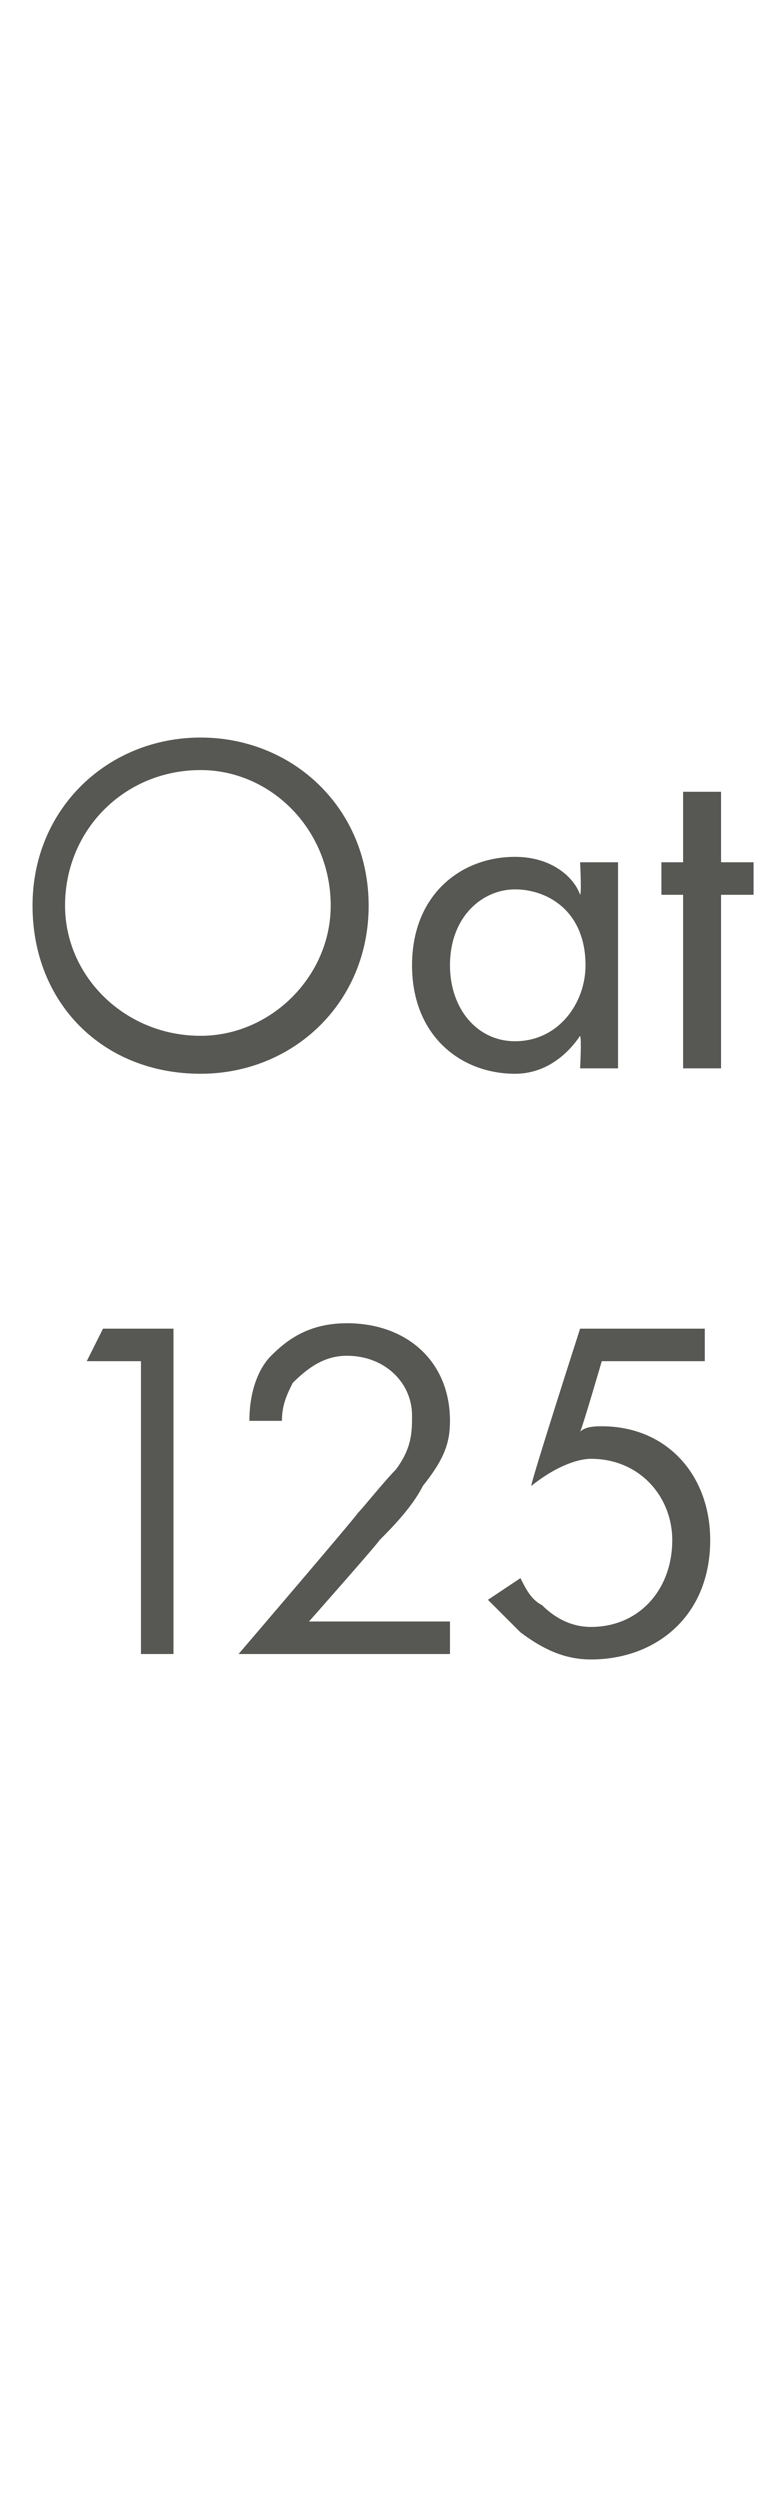
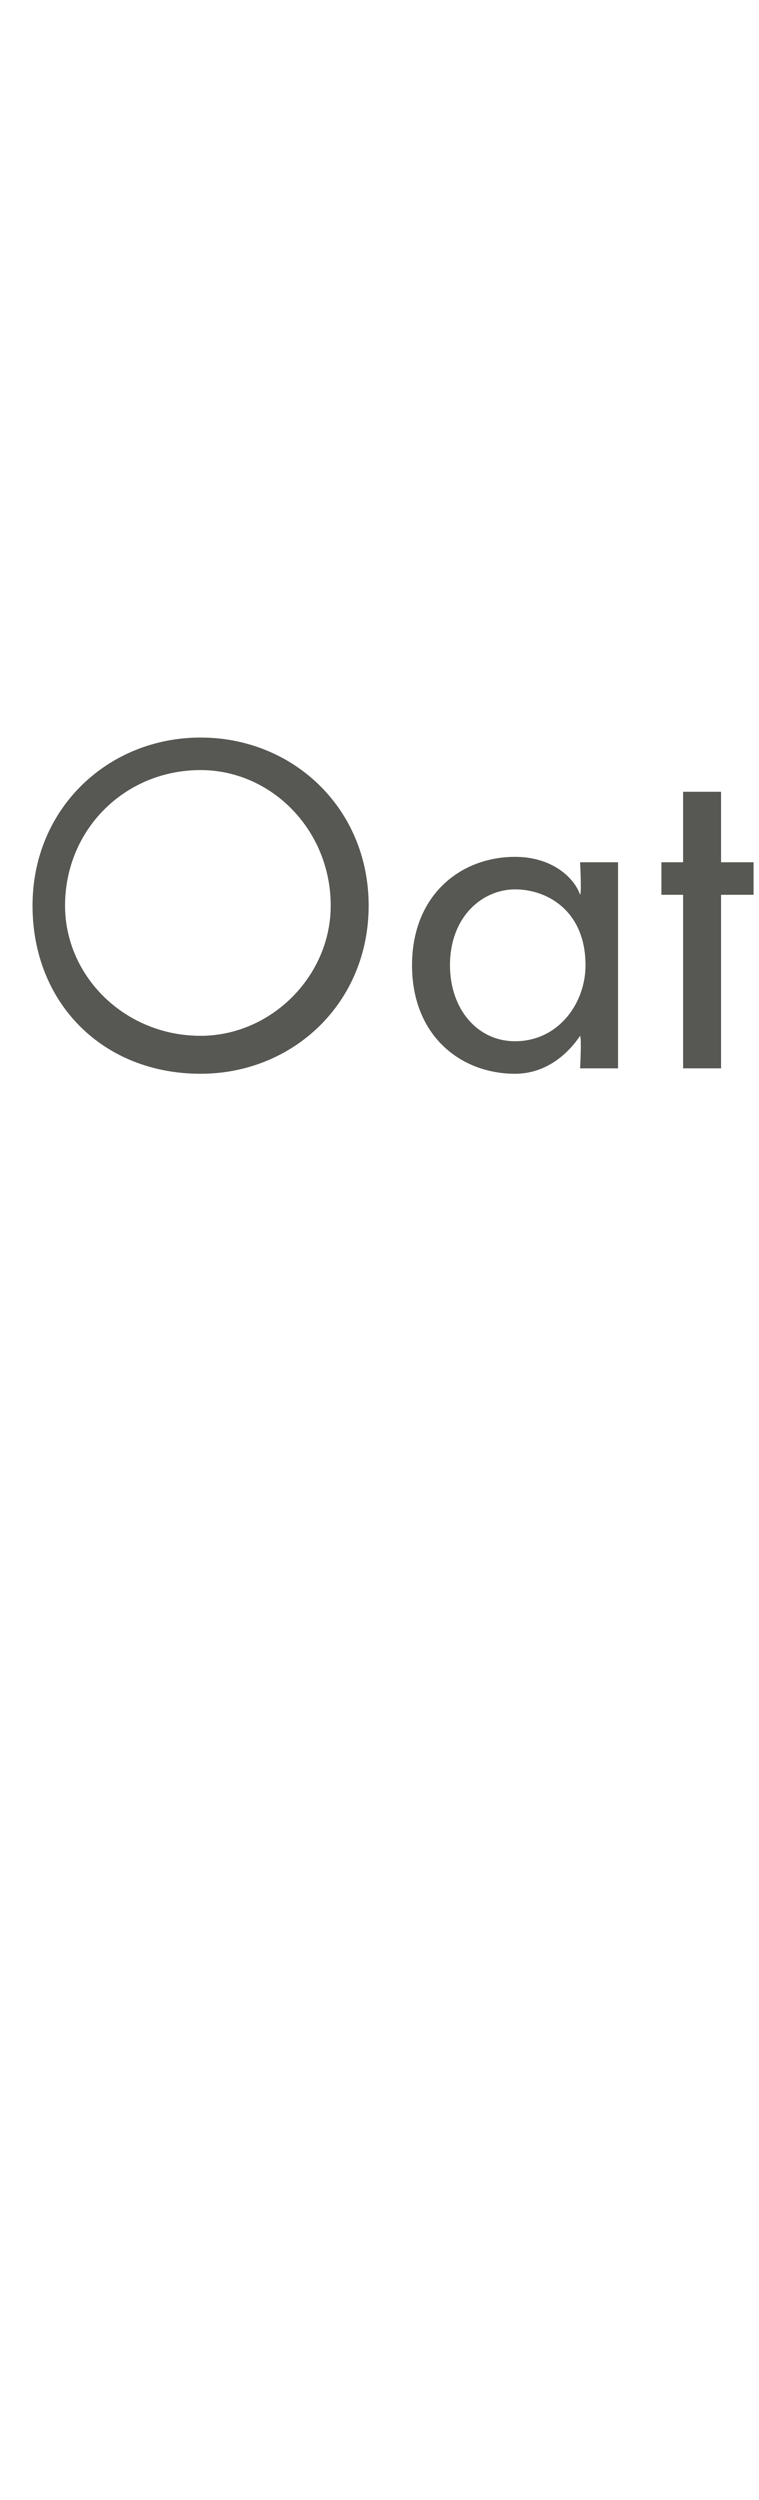
<svg xmlns="http://www.w3.org/2000/svg" version="1.1" width="14px" height="46.1px" viewBox="0 -2 14 46.1" style="top:-2px">
  <desc>Oat 125</desc>
  <defs />
  <g id="Polygon398334">
-     <path d="M 2.6 23.1 L 1.6 23.1 L 1.9 22.5 L 3.2 22.5 L 3.2 28.5 L 2.6 28.5 L 2.6 23.1 Z M 4.4 28.5 C 4.4 28.5 6.59 25.94 6.6 25.9 C 6.7 25.8 7.1 25.3 7.3 25.1 C 7.6 24.7 7.6 24.4 7.6 24.1 C 7.6 23.5 7.1 23 6.4 23 C 6 23 5.7 23.2 5.4 23.5 C 5.3 23.7 5.2 23.9 5.2 24.2 C 5.2 24.2 4.6 24.2 4.6 24.2 C 4.6 23.6 4.8 23.2 5 23 C 5.3 22.7 5.7 22.4 6.4 22.4 C 7.5 22.4 8.3 23.1 8.3 24.2 C 8.3 24.6 8.2 24.9 7.8 25.4 C 7.6 25.8 7.2 26.2 7 26.4 C 6.99 26.44 5.7 27.9 5.7 27.9 L 8.3 27.9 L 8.3 28.5 L 4.4 28.5 Z M 13 23.1 L 11.1 23.1 C 11.1 23.1 10.73 24.37 10.7 24.4 C 10.8 24.3 11 24.3 11.1 24.3 C 12.3 24.3 13.1 25.2 13.1 26.4 C 13.1 27.8 12.1 28.6 10.9 28.6 C 10.4 28.6 10 28.4 9.6 28.1 C 9.4 27.9 9.2 27.7 9 27.5 C 9 27.5 9.6 27.1 9.6 27.1 C 9.7 27.3 9.8 27.5 10 27.6 C 10.2 27.8 10.5 28 10.9 28 C 11.8 28 12.4 27.3 12.4 26.4 C 12.4 25.6 11.8 24.9 10.9 24.9 C 10.7 24.9 10.3 25 9.8 25.4 C 9.78 25.36 10.7 22.5 10.7 22.5 L 13 22.5 L 13 23.1 Z " stroke="none" fill="#575753" />
-   </g>
+     </g>
  <g id="Polygon398333">
    <path d="M 0.6 14.7 C 0.6 12.9 2 11.6 3.7 11.6 C 5.4 11.6 6.8 12.9 6.8 14.7 C 6.8 16.5 5.4 17.8 3.7 17.8 C 1.9 17.8 0.6 16.5 0.6 14.7 Z M 1.2 14.7 C 1.2 16 2.3 17.1 3.7 17.1 C 5 17.1 6.1 16 6.1 14.7 C 6.1 13.3 5 12.2 3.7 12.2 C 2.3 12.2 1.2 13.3 1.2 14.7 Z M 10.7 13.9 L 11.4 13.9 L 11.4 17.7 L 10.7 17.7 C 10.7 17.7 10.73 17.15 10.7 17.1 C 10.5 17.4 10.1 17.8 9.5 17.8 C 8.5 17.8 7.6 17.1 7.6 15.8 C 7.6 14.5 8.5 13.8 9.5 13.8 C 10.2 13.8 10.6 14.2 10.7 14.5 C 10.73 14.46 10.7 13.9 10.7 13.9 Z M 8.3 15.8 C 8.3 16.6 8.8 17.2 9.5 17.2 C 10.3 17.2 10.8 16.5 10.8 15.8 C 10.8 14.8 10.1 14.4 9.5 14.4 C 8.9 14.4 8.3 14.9 8.3 15.8 Z M 13.3 14.5 L 13.3 17.7 L 12.6 17.7 L 12.6 14.5 L 12.2 14.5 L 12.2 13.9 L 12.6 13.9 L 12.6 12.6 L 13.3 12.6 L 13.3 13.9 L 13.9 13.9 L 13.9 14.5 L 13.3 14.5 Z " stroke="none" fill="#575753" />
  </g>
</svg>